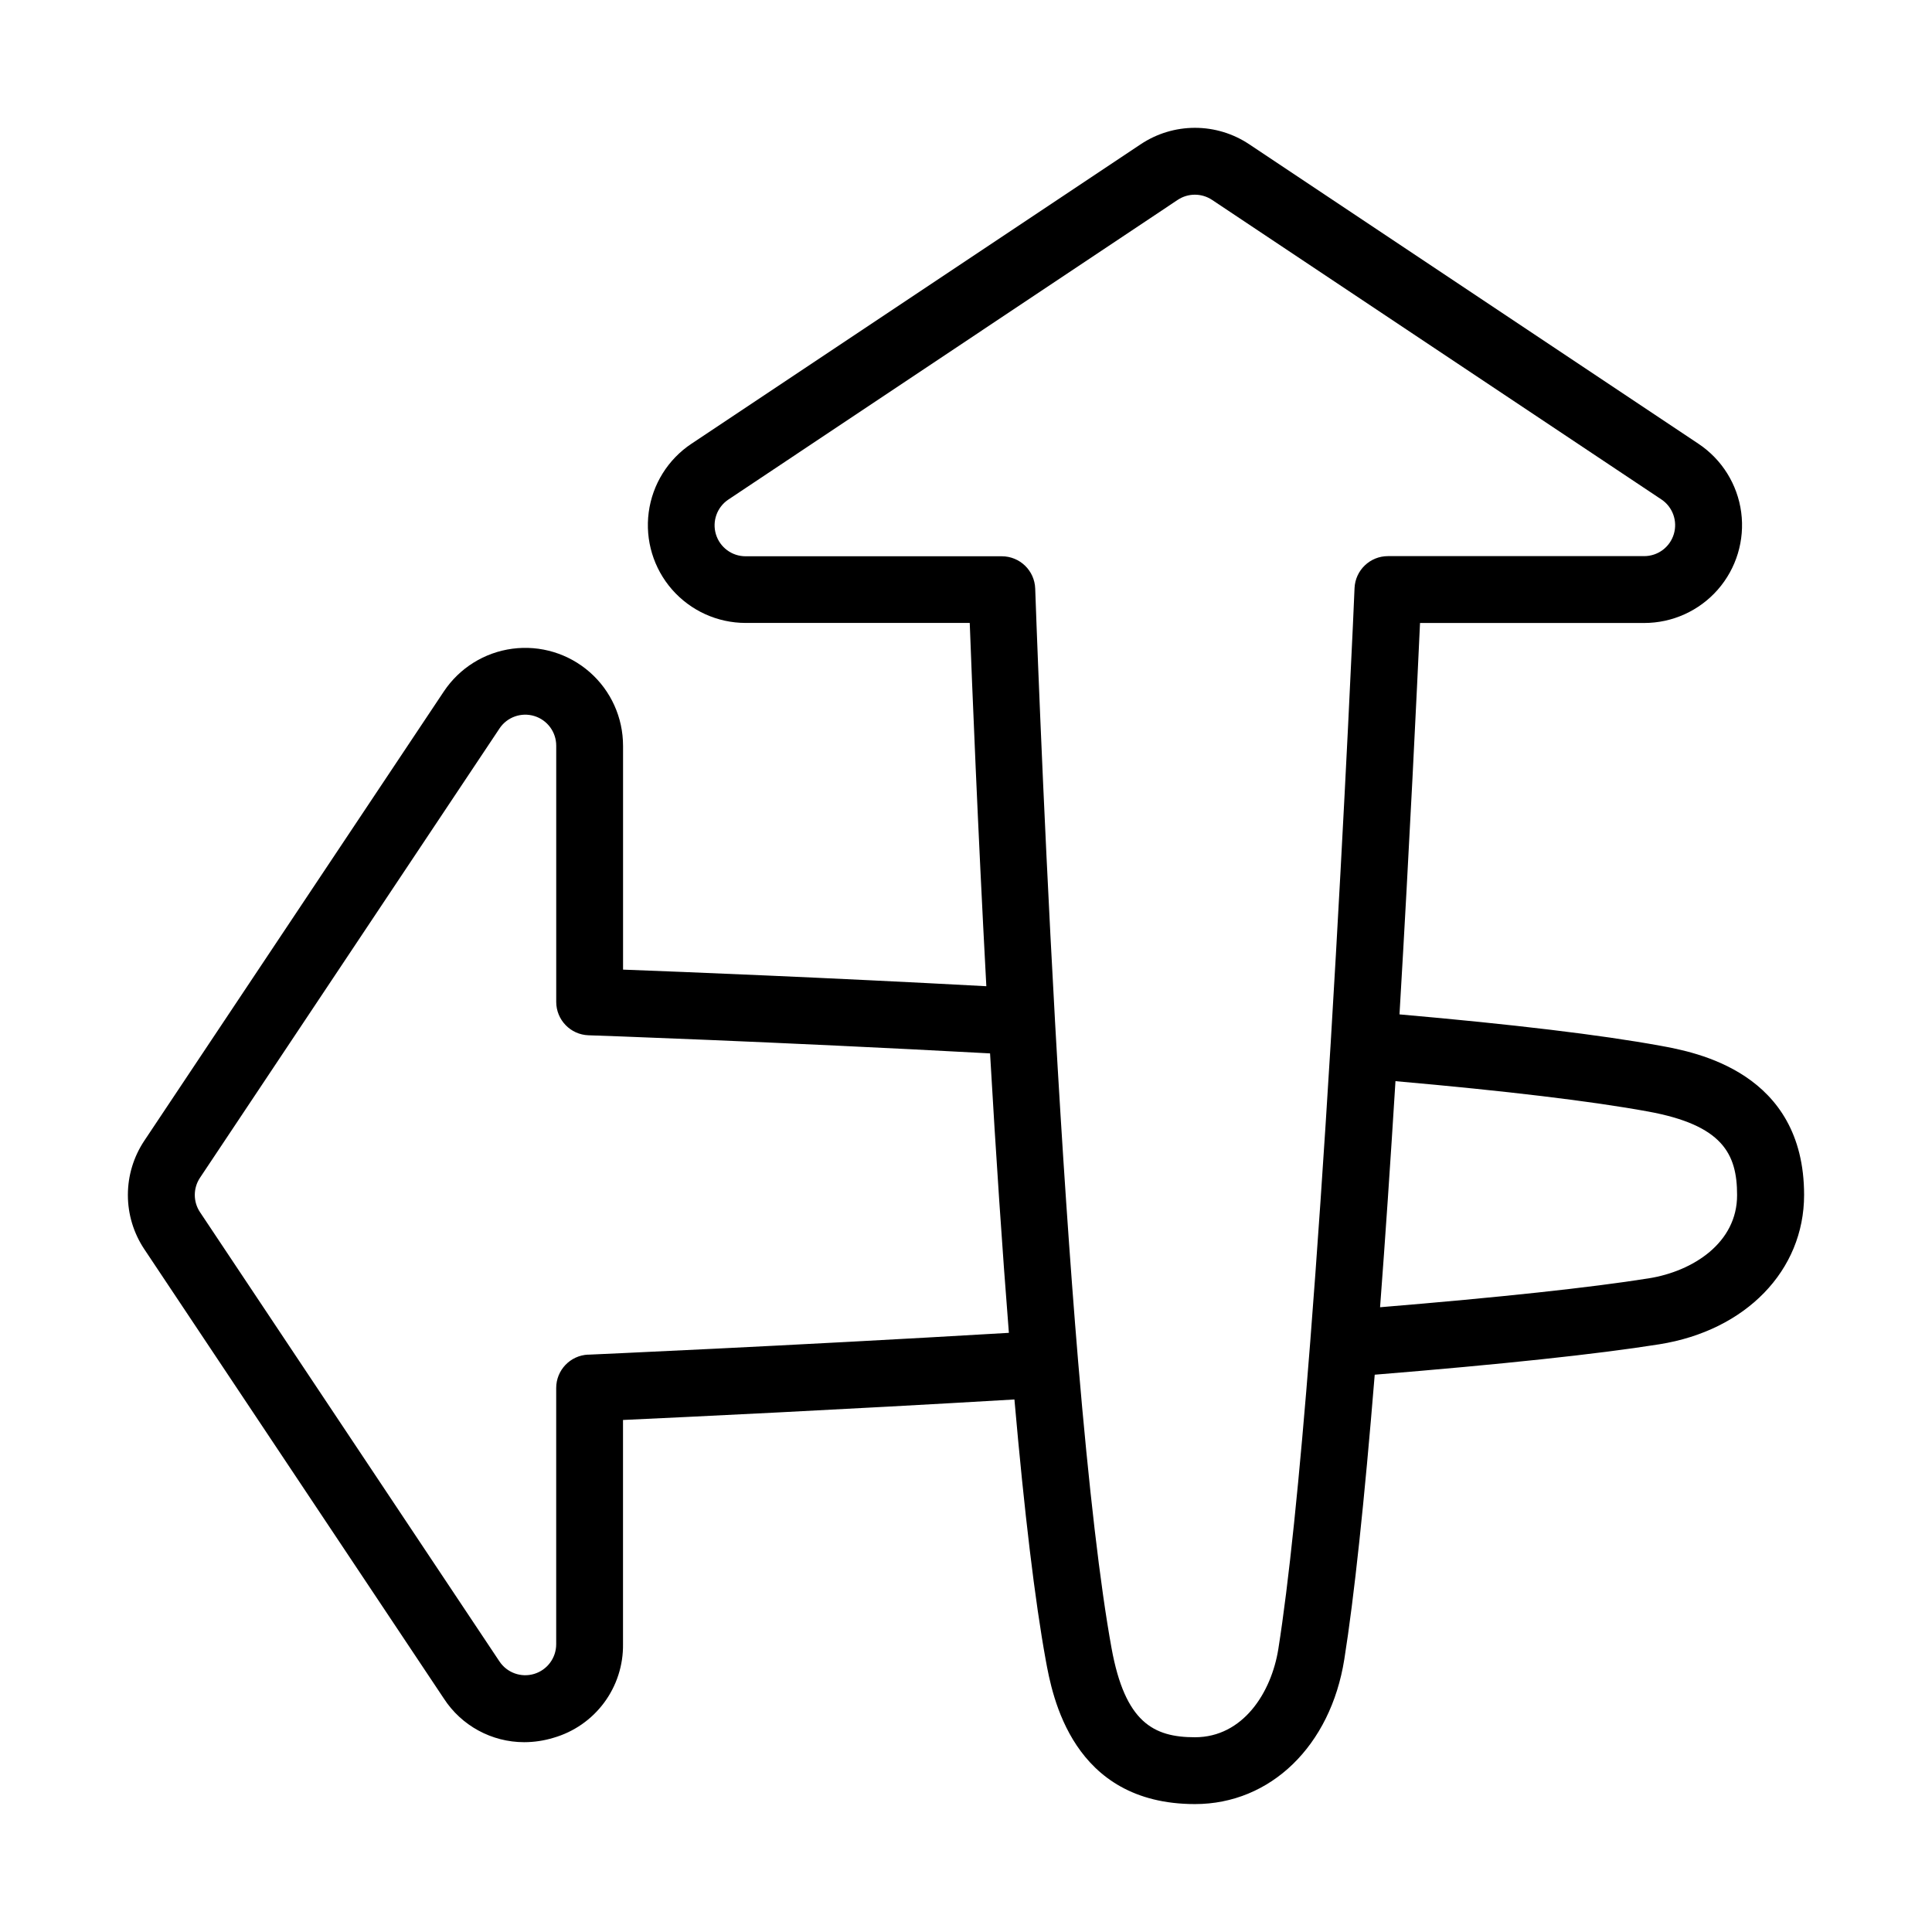
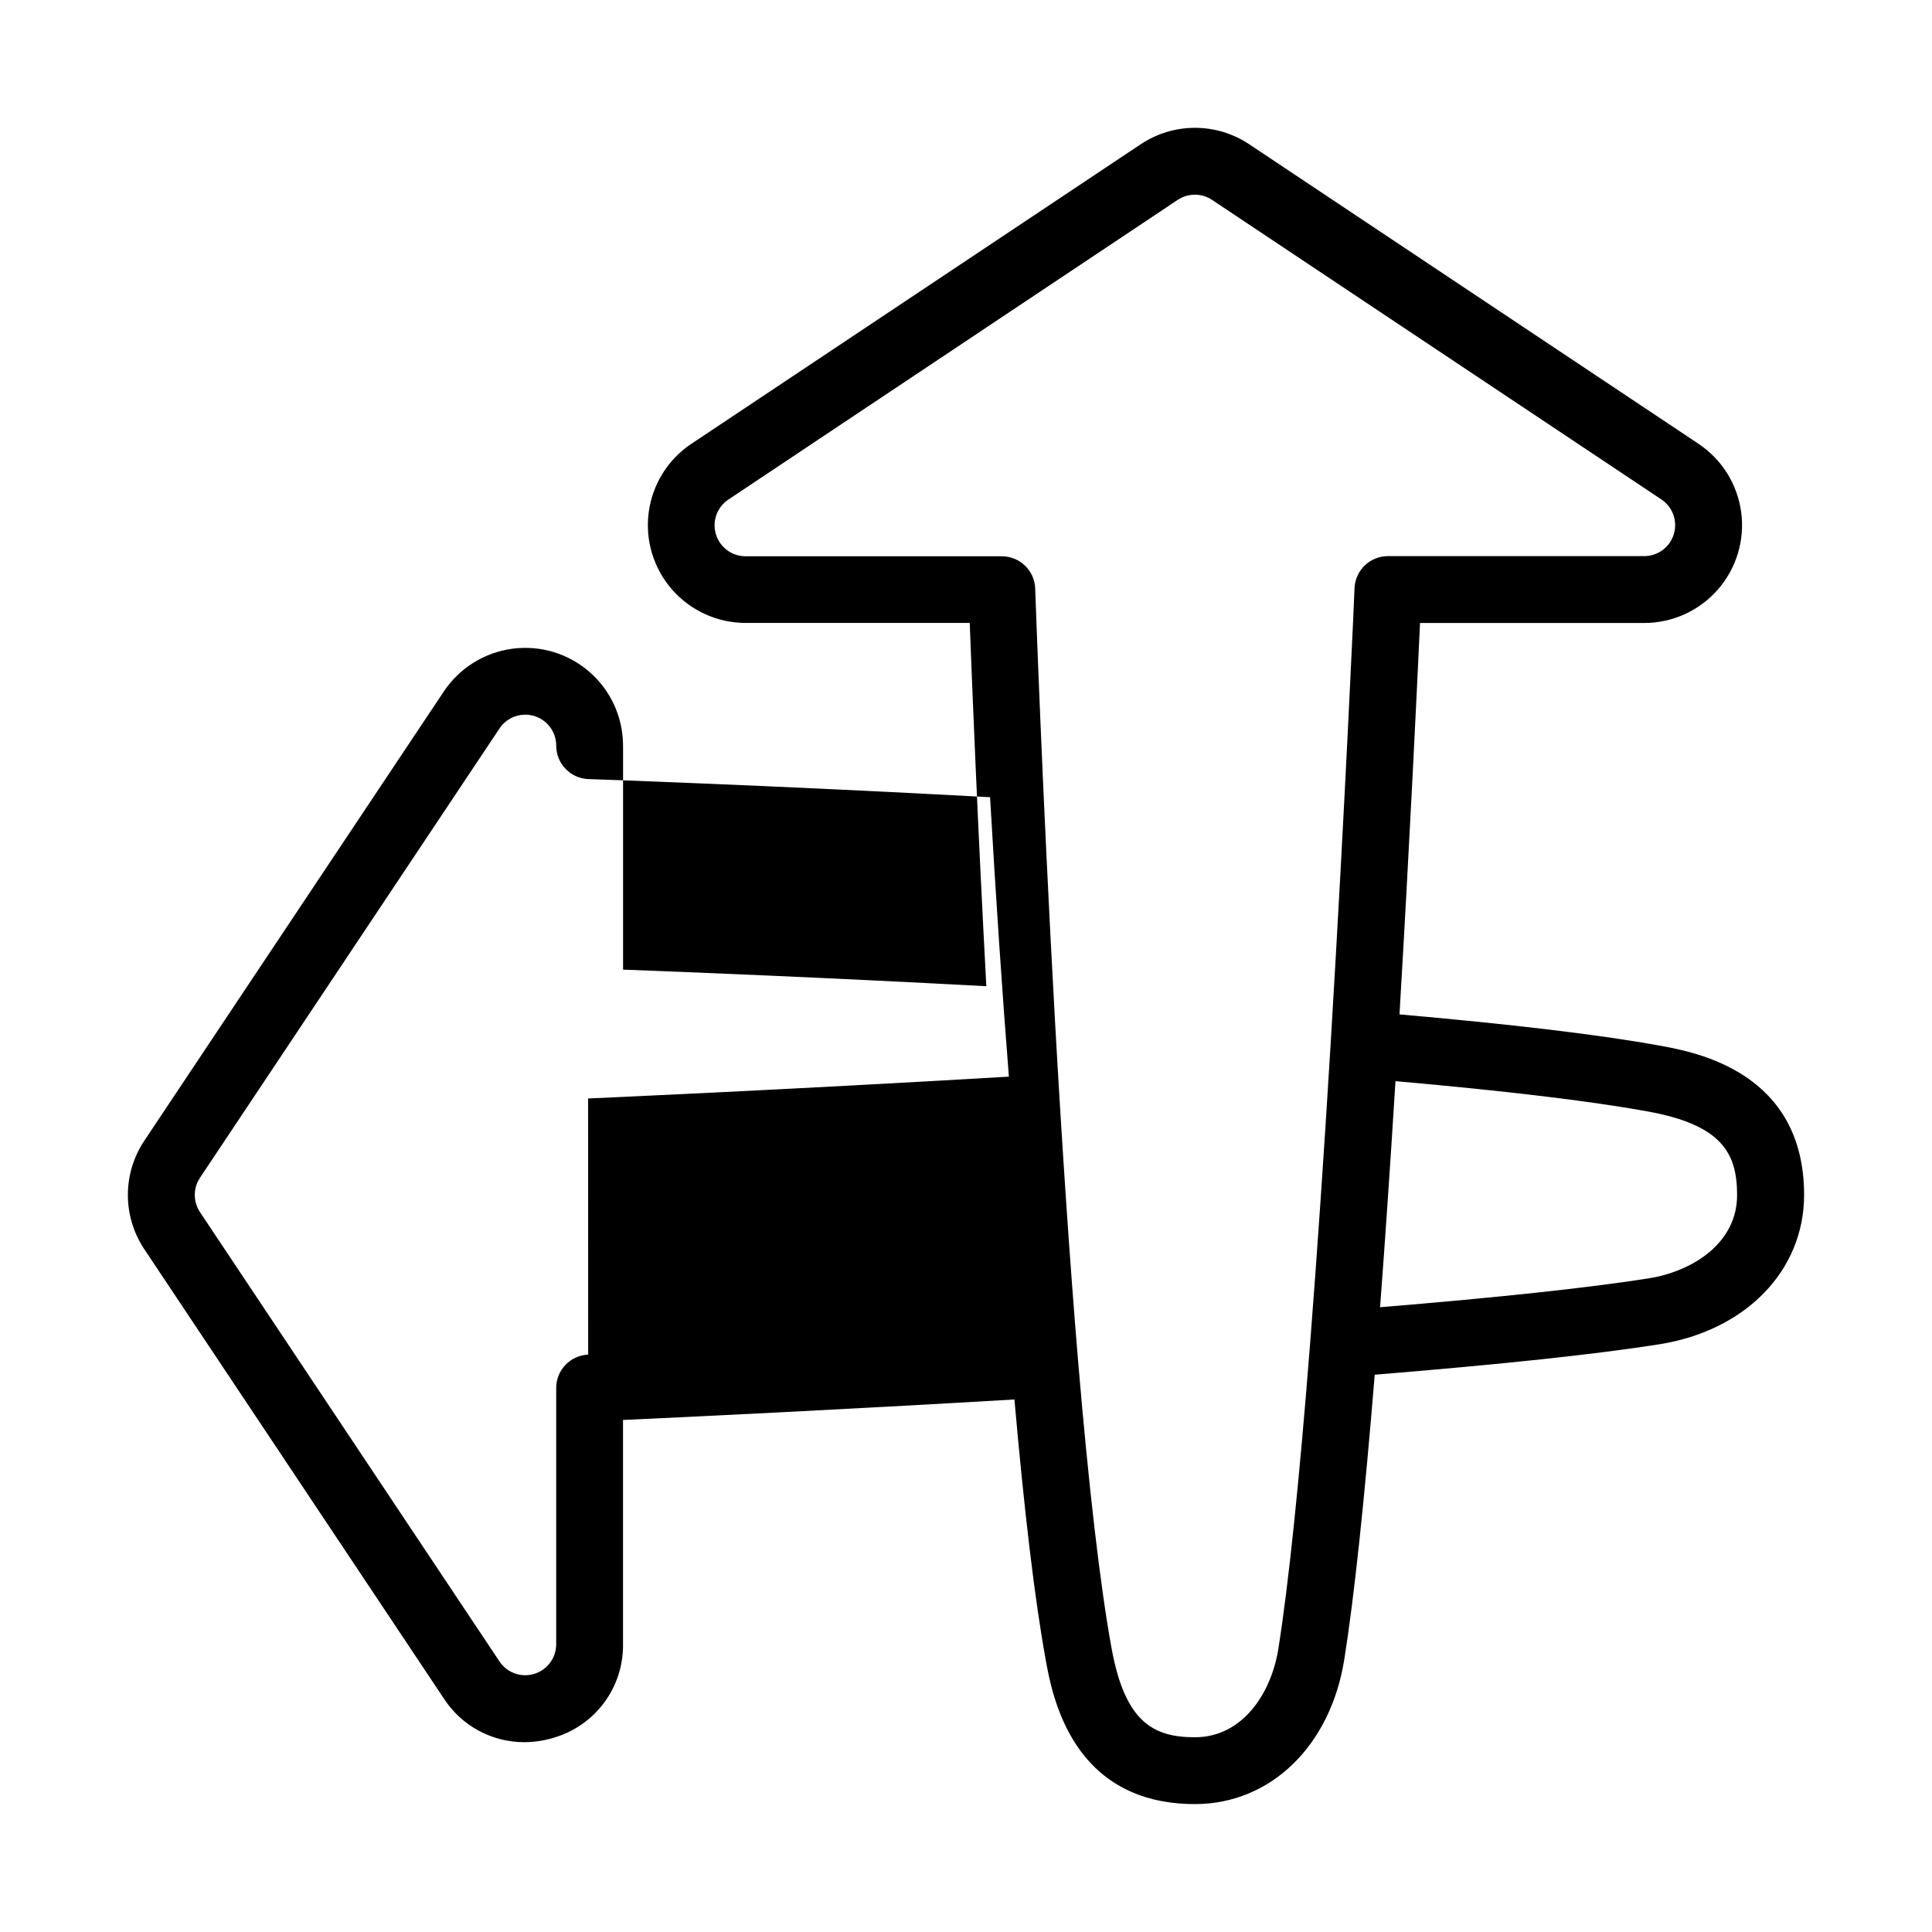
<svg xmlns="http://www.w3.org/2000/svg" fill="#000000" width="800px" height="800px" version="1.1" viewBox="144 144 512 512">
-   <path d="m583.94 421.12c-15.684-2.863-38.906-5.648-69.059-8.297 2.707-45.758 4.656-86.641 5.441-103.73h59.402l0.004 0.004c7.469 0.004 14.578-3.215 19.504-8.832 4.922-5.617 7.184-13.082 6.207-20.488-0.98-7.406-5.109-14.027-11.324-18.168l-119.06-79.379h-0.004c-4.254-2.84-9.258-4.356-14.375-4.356s-10.117 1.516-14.375 4.356l-119.06 79.371-0.004-0.004c-6.215 4.141-10.34 10.762-11.32 18.168-0.98 7.402 1.277 14.867 6.199 20.484 4.926 5.617 12.031 8.836 19.5 8.836h59.375c0.609 16.207 2.106 53.598 4.398 96.273-42.676-2.301-80.066-3.789-96.273-4.398v-59.336l-0.004 0.004c0.004-7.473-3.215-14.578-8.828-19.504-5.617-4.926-13.086-7.188-20.492-6.207-7.402 0.98-14.023 5.106-18.168 11.324l-79.379 119.06c-2.84 4.258-4.356 9.262-4.356 14.379 0 5.117 1.516 10.117 4.356 14.375l79.371 119.06c4.676 7.219 12.691 11.578 21.293 11.582 2.637-0.004 5.262-0.398 7.785-1.168 5.363-1.547 10.074-4.812 13.398-9.297 3.328-4.484 5.09-9.938 5.012-15.52v-59.406c17.094-0.789 57.977-2.734 103.73-5.434 2.648 30.141 5.441 53.363 8.297 69.059 1.723 9.438 6.957 38.16 39.547 38.168 20.035 0 35.938-15.43 39.578-38.375 2.609-16.395 5.312-41.742 8.059-75.414 33.672-2.746 59.039-5.453 75.414-8.059 22.945-3.641 38.375-19.551 38.375-39.586-0.004-32.578-28.727-37.824-38.164-39.547zm-284.07 81.867c-4.742 0.207-8.477 4.113-8.473 8.859v67.895c0 3.617-2.363 6.809-5.828 7.859-3.461 1.047-7.203-0.293-9.207-3.305l-79.359-119.06c-1.84-2.762-1.84-6.359 0-9.121l79.371-119.06-0.004-0.004c2.008-3.008 5.746-4.352 9.211-3.301 3.461 1.047 5.828 4.242 5.824 7.859v67.895c0 4.773 3.781 8.691 8.551 8.855 0.5 0 48.887 1.684 106.42 4.801 1.574 27.258 3.246 52.094 4.988 74.055-59.688 3.527-110.96 5.758-111.51 5.789zm182.91 77.965c-1.852 11.66-9.406 23.43-22.09 23.438-11 0-18.539-3.938-22.121-23.617-3.019-16.602-5.992-42.164-8.855-75.977-2.164-25.969-4.231-56.395-6.141-90.441v-0.07c-3.394-60.93-5.215-113.8-5.234-114.32v0.008c-0.164-4.773-4.082-8.555-8.859-8.555h-67.895c-3.617 0.004-6.809-2.363-7.859-5.824-1.047-3.461 0.293-7.203 3.305-9.211l119.06-79.406c2.762-1.84 6.359-1.84 9.121 0l119.06 79.371 0.004-0.004c3.008 2.008 4.352 5.746 3.301 9.211-1.047 3.461-4.238 5.828-7.856 5.824h-67.898c-4.746-0.004-8.648 3.734-8.855 8.473 0 0.562-2.481 57.07-6.316 120.52-1.801 29.668-3.633 56.254-5.41 79.023-2.887 36.984-5.75 64.418-8.465 81.559zm98.184-98.184c-15.5 2.461-39.43 5.039-71.23 7.664 1.359-17.988 2.727-38.062 4.082-59.914 29.363 2.59 51.875 5.293 66.914 8.039 19.68 3.59 23.617 11.129 23.617 22.121 0.055 12.684-11.723 20.23-23.383 22.09z" />
+   <path d="m583.94 421.12c-15.684-2.863-38.906-5.648-69.059-8.297 2.707-45.758 4.656-86.641 5.441-103.73h59.402l0.004 0.004c7.469 0.004 14.578-3.215 19.504-8.832 4.922-5.617 7.184-13.082 6.207-20.488-0.98-7.406-5.109-14.027-11.324-18.168l-119.06-79.379h-0.004c-4.254-2.84-9.258-4.356-14.375-4.356s-10.117 1.516-14.375 4.356l-119.06 79.371-0.004-0.004c-6.215 4.141-10.34 10.762-11.32 18.168-0.98 7.402 1.277 14.867 6.199 20.484 4.926 5.617 12.031 8.836 19.5 8.836h59.375c0.609 16.207 2.106 53.598 4.398 96.273-42.676-2.301-80.066-3.789-96.273-4.398v-59.336l-0.004 0.004c0.004-7.473-3.215-14.578-8.828-19.504-5.617-4.926-13.086-7.188-20.492-6.207-7.402 0.98-14.023 5.106-18.168 11.324l-79.379 119.06c-2.84 4.258-4.356 9.262-4.356 14.379 0 5.117 1.516 10.117 4.356 14.375l79.371 119.06c4.676 7.219 12.691 11.578 21.293 11.582 2.637-0.004 5.262-0.398 7.785-1.168 5.363-1.547 10.074-4.812 13.398-9.297 3.328-4.484 5.09-9.938 5.012-15.52v-59.406c17.094-0.789 57.977-2.734 103.73-5.434 2.648 30.141 5.441 53.363 8.297 69.059 1.723 9.438 6.957 38.16 39.547 38.168 20.035 0 35.938-15.43 39.578-38.375 2.609-16.395 5.312-41.742 8.059-75.414 33.672-2.746 59.039-5.453 75.414-8.059 22.945-3.641 38.375-19.551 38.375-39.586-0.004-32.578-28.727-37.824-38.164-39.547zm-284.07 81.867c-4.742 0.207-8.477 4.113-8.473 8.859v67.895c0 3.617-2.363 6.809-5.828 7.859-3.461 1.047-7.203-0.293-9.207-3.305l-79.359-119.06c-1.84-2.762-1.84-6.359 0-9.121l79.371-119.06-0.004-0.004c2.008-3.008 5.746-4.352 9.211-3.301 3.461 1.047 5.828 4.242 5.824 7.859c0 4.773 3.781 8.691 8.551 8.855 0.5 0 48.887 1.684 106.42 4.801 1.574 27.258 3.246 52.094 4.988 74.055-59.688 3.527-110.96 5.758-111.51 5.789zm182.91 77.965c-1.852 11.66-9.406 23.43-22.09 23.438-11 0-18.539-3.938-22.121-23.617-3.019-16.602-5.992-42.164-8.855-75.977-2.164-25.969-4.231-56.395-6.141-90.441v-0.07c-3.394-60.93-5.215-113.8-5.234-114.32v0.008c-0.164-4.773-4.082-8.555-8.859-8.555h-67.895c-3.617 0.004-6.809-2.363-7.859-5.824-1.047-3.461 0.293-7.203 3.305-9.211l119.06-79.406c2.762-1.84 6.359-1.84 9.121 0l119.06 79.371 0.004-0.004c3.008 2.008 4.352 5.746 3.301 9.211-1.047 3.461-4.238 5.828-7.856 5.824h-67.898c-4.746-0.004-8.648 3.734-8.855 8.473 0 0.562-2.481 57.07-6.316 120.52-1.801 29.668-3.633 56.254-5.41 79.023-2.887 36.984-5.75 64.418-8.465 81.559zm98.184-98.184c-15.5 2.461-39.43 5.039-71.23 7.664 1.359-17.988 2.727-38.062 4.082-59.914 29.363 2.59 51.875 5.293 66.914 8.039 19.68 3.59 23.617 11.129 23.617 22.121 0.055 12.684-11.723 20.23-23.383 22.09z" />
</svg>